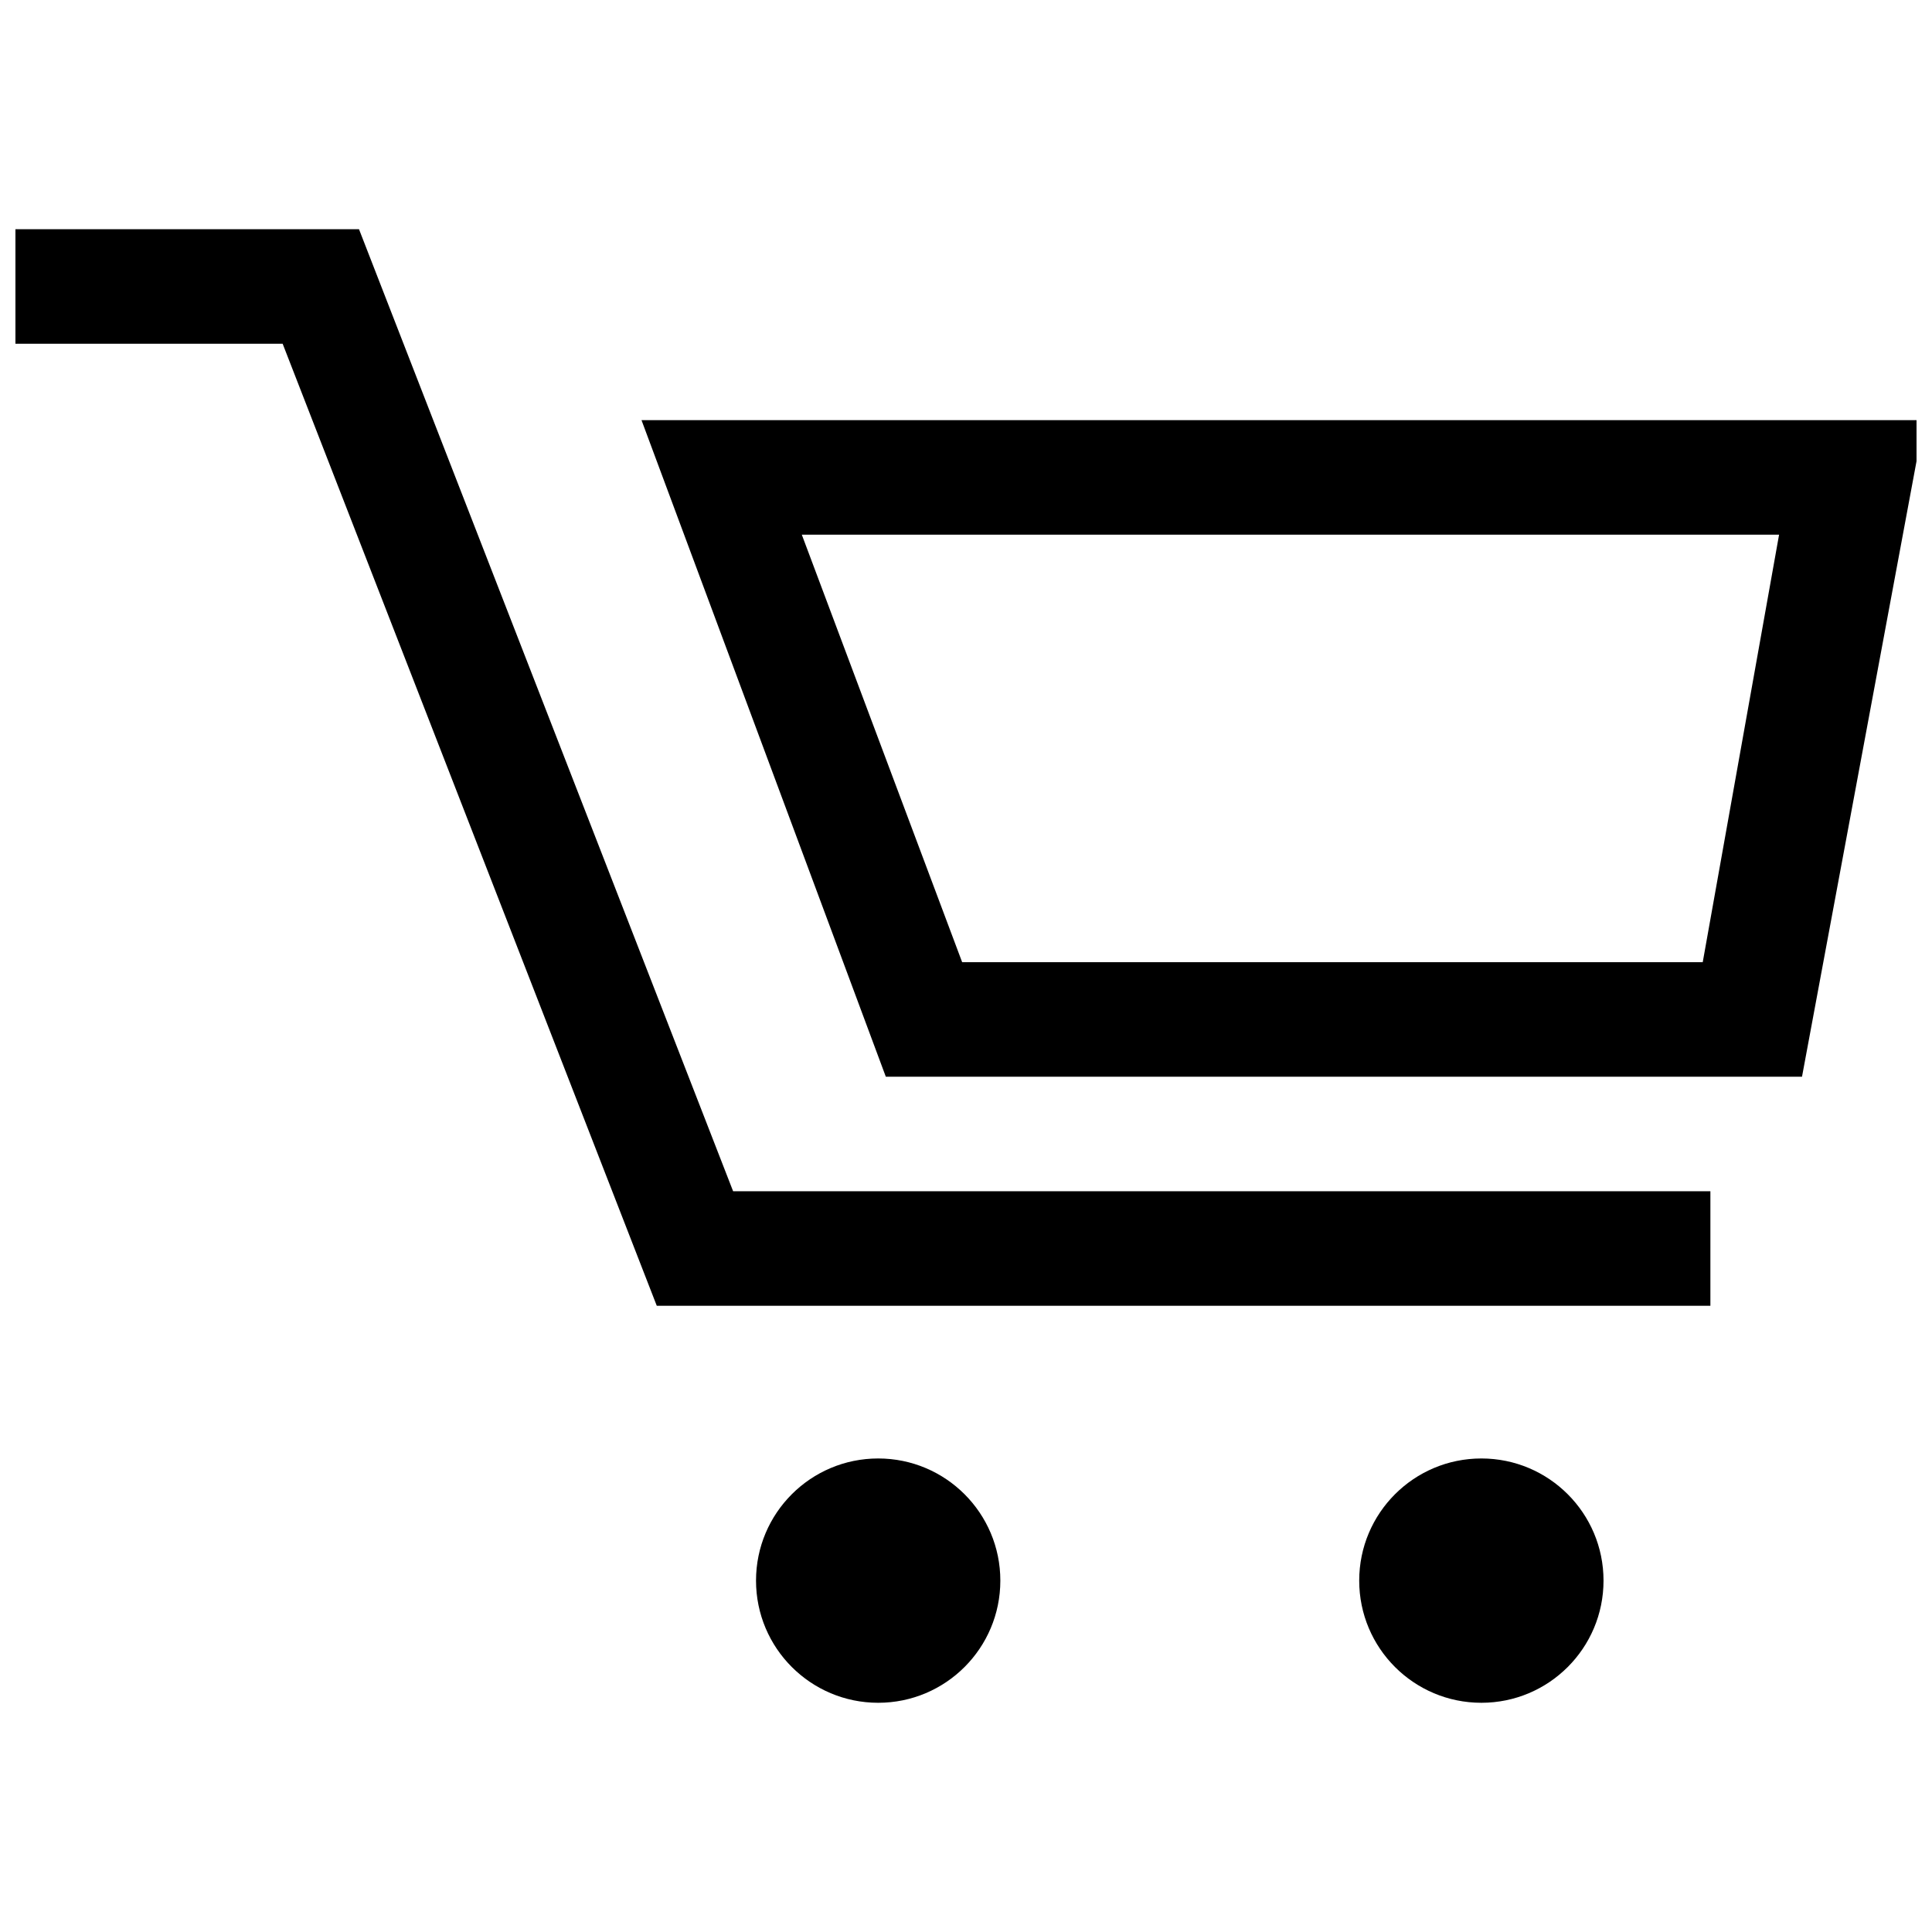
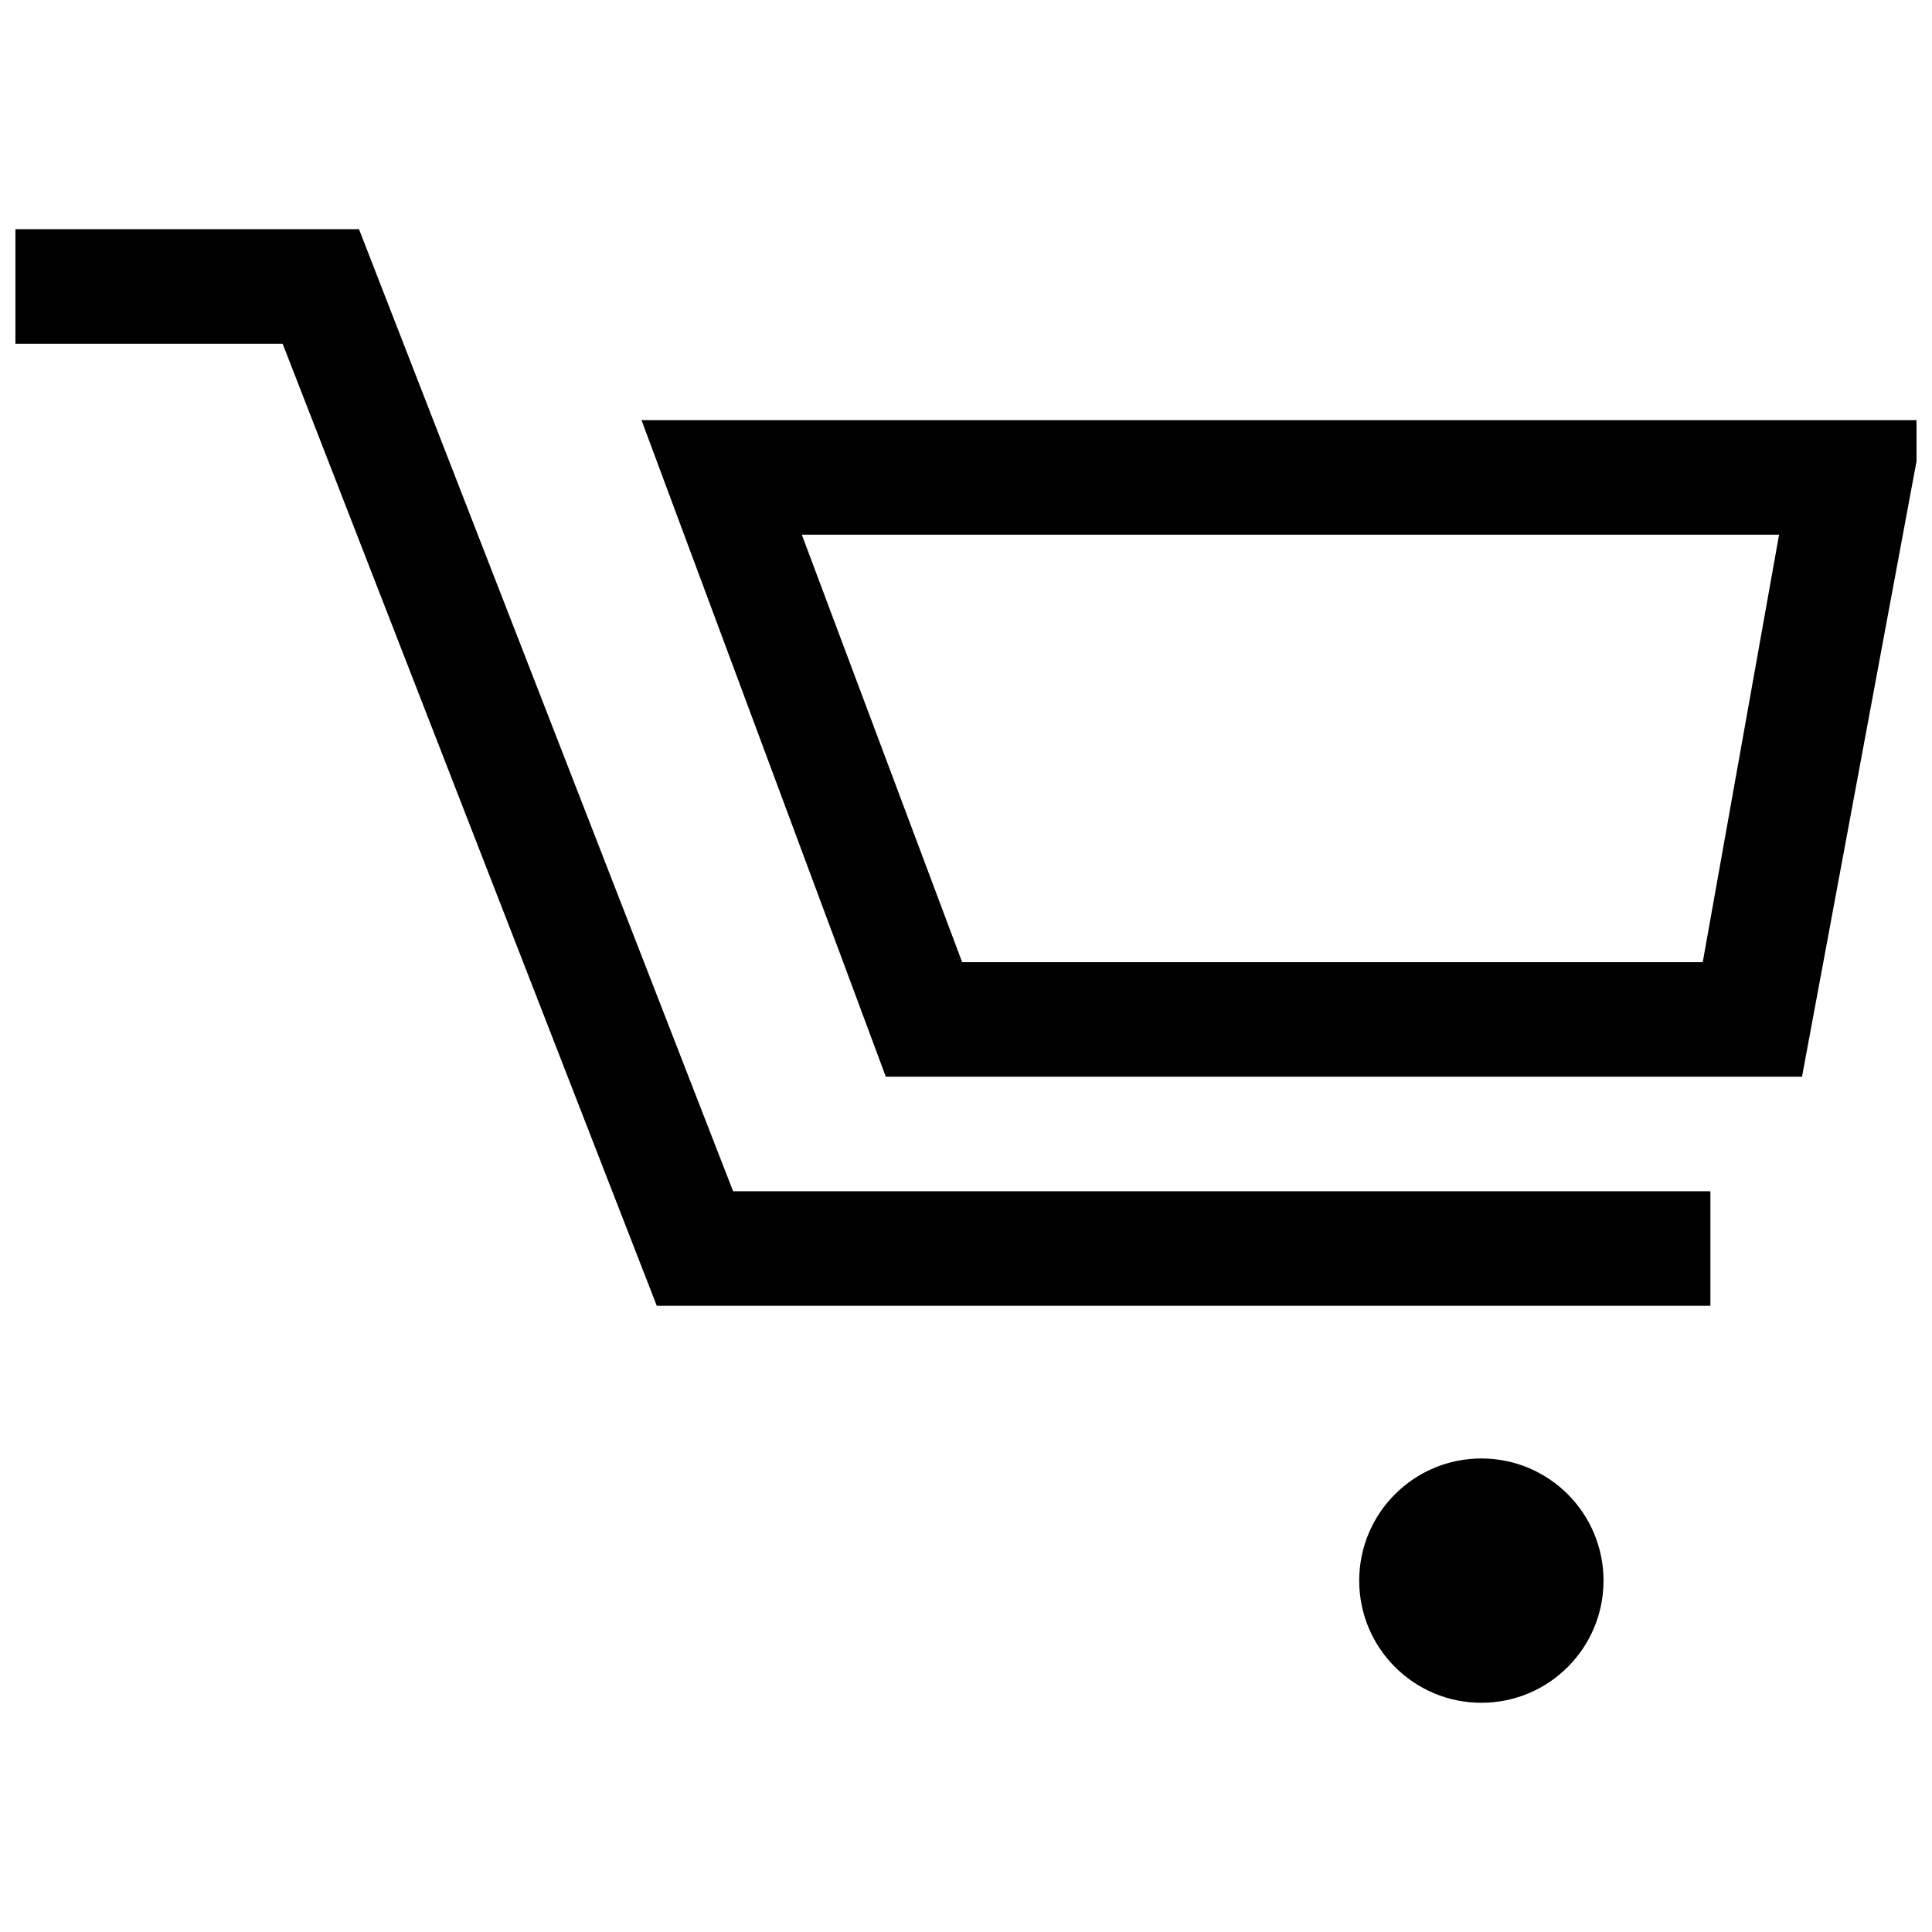
<svg xmlns="http://www.w3.org/2000/svg" width="800px" height="800px" version="1.1" viewBox="144 144 512 512">
  <defs>
    <clipPath id="b">
      <path d="m148.09 204h449.91v287h-449.91z" />
    </clipPath>
    <clipPath id="a">
      <path d="m314 255h337.9v175h-337.9z" />
    </clipPath>
  </defs>
  <g clip-path="url(#b)">
    <path d="m597.27 490.04h-279.22l-99.145-254.94h-70.816v-30.352h91.051l99.141 254.94h258.99z" />
  </g>
-   <path d="m409.1 562.88c0 17.883-14.492 32.375-32.371 32.375-17.879 0-32.375-14.492-32.375-32.375 0-17.879 14.496-32.371 32.375-32.371 17.879 0 32.371 14.492 32.371 32.371" />
  <path d="m568.95 562.88c0 17.883-14.492 32.375-32.371 32.375-17.879 0-32.375-14.492-32.375-32.375 0-17.879 14.496-32.371 32.375-32.371 17.879 0 32.371 14.492 32.371 32.371" />
  <g clip-path="url(#a)">
    <path d="m621.55 429.34h-242.8l-64.746-174h339.92zm-222.57-30.348h196.26l20.234-113.3-258.99-0.004z" />
  </g>
</svg>